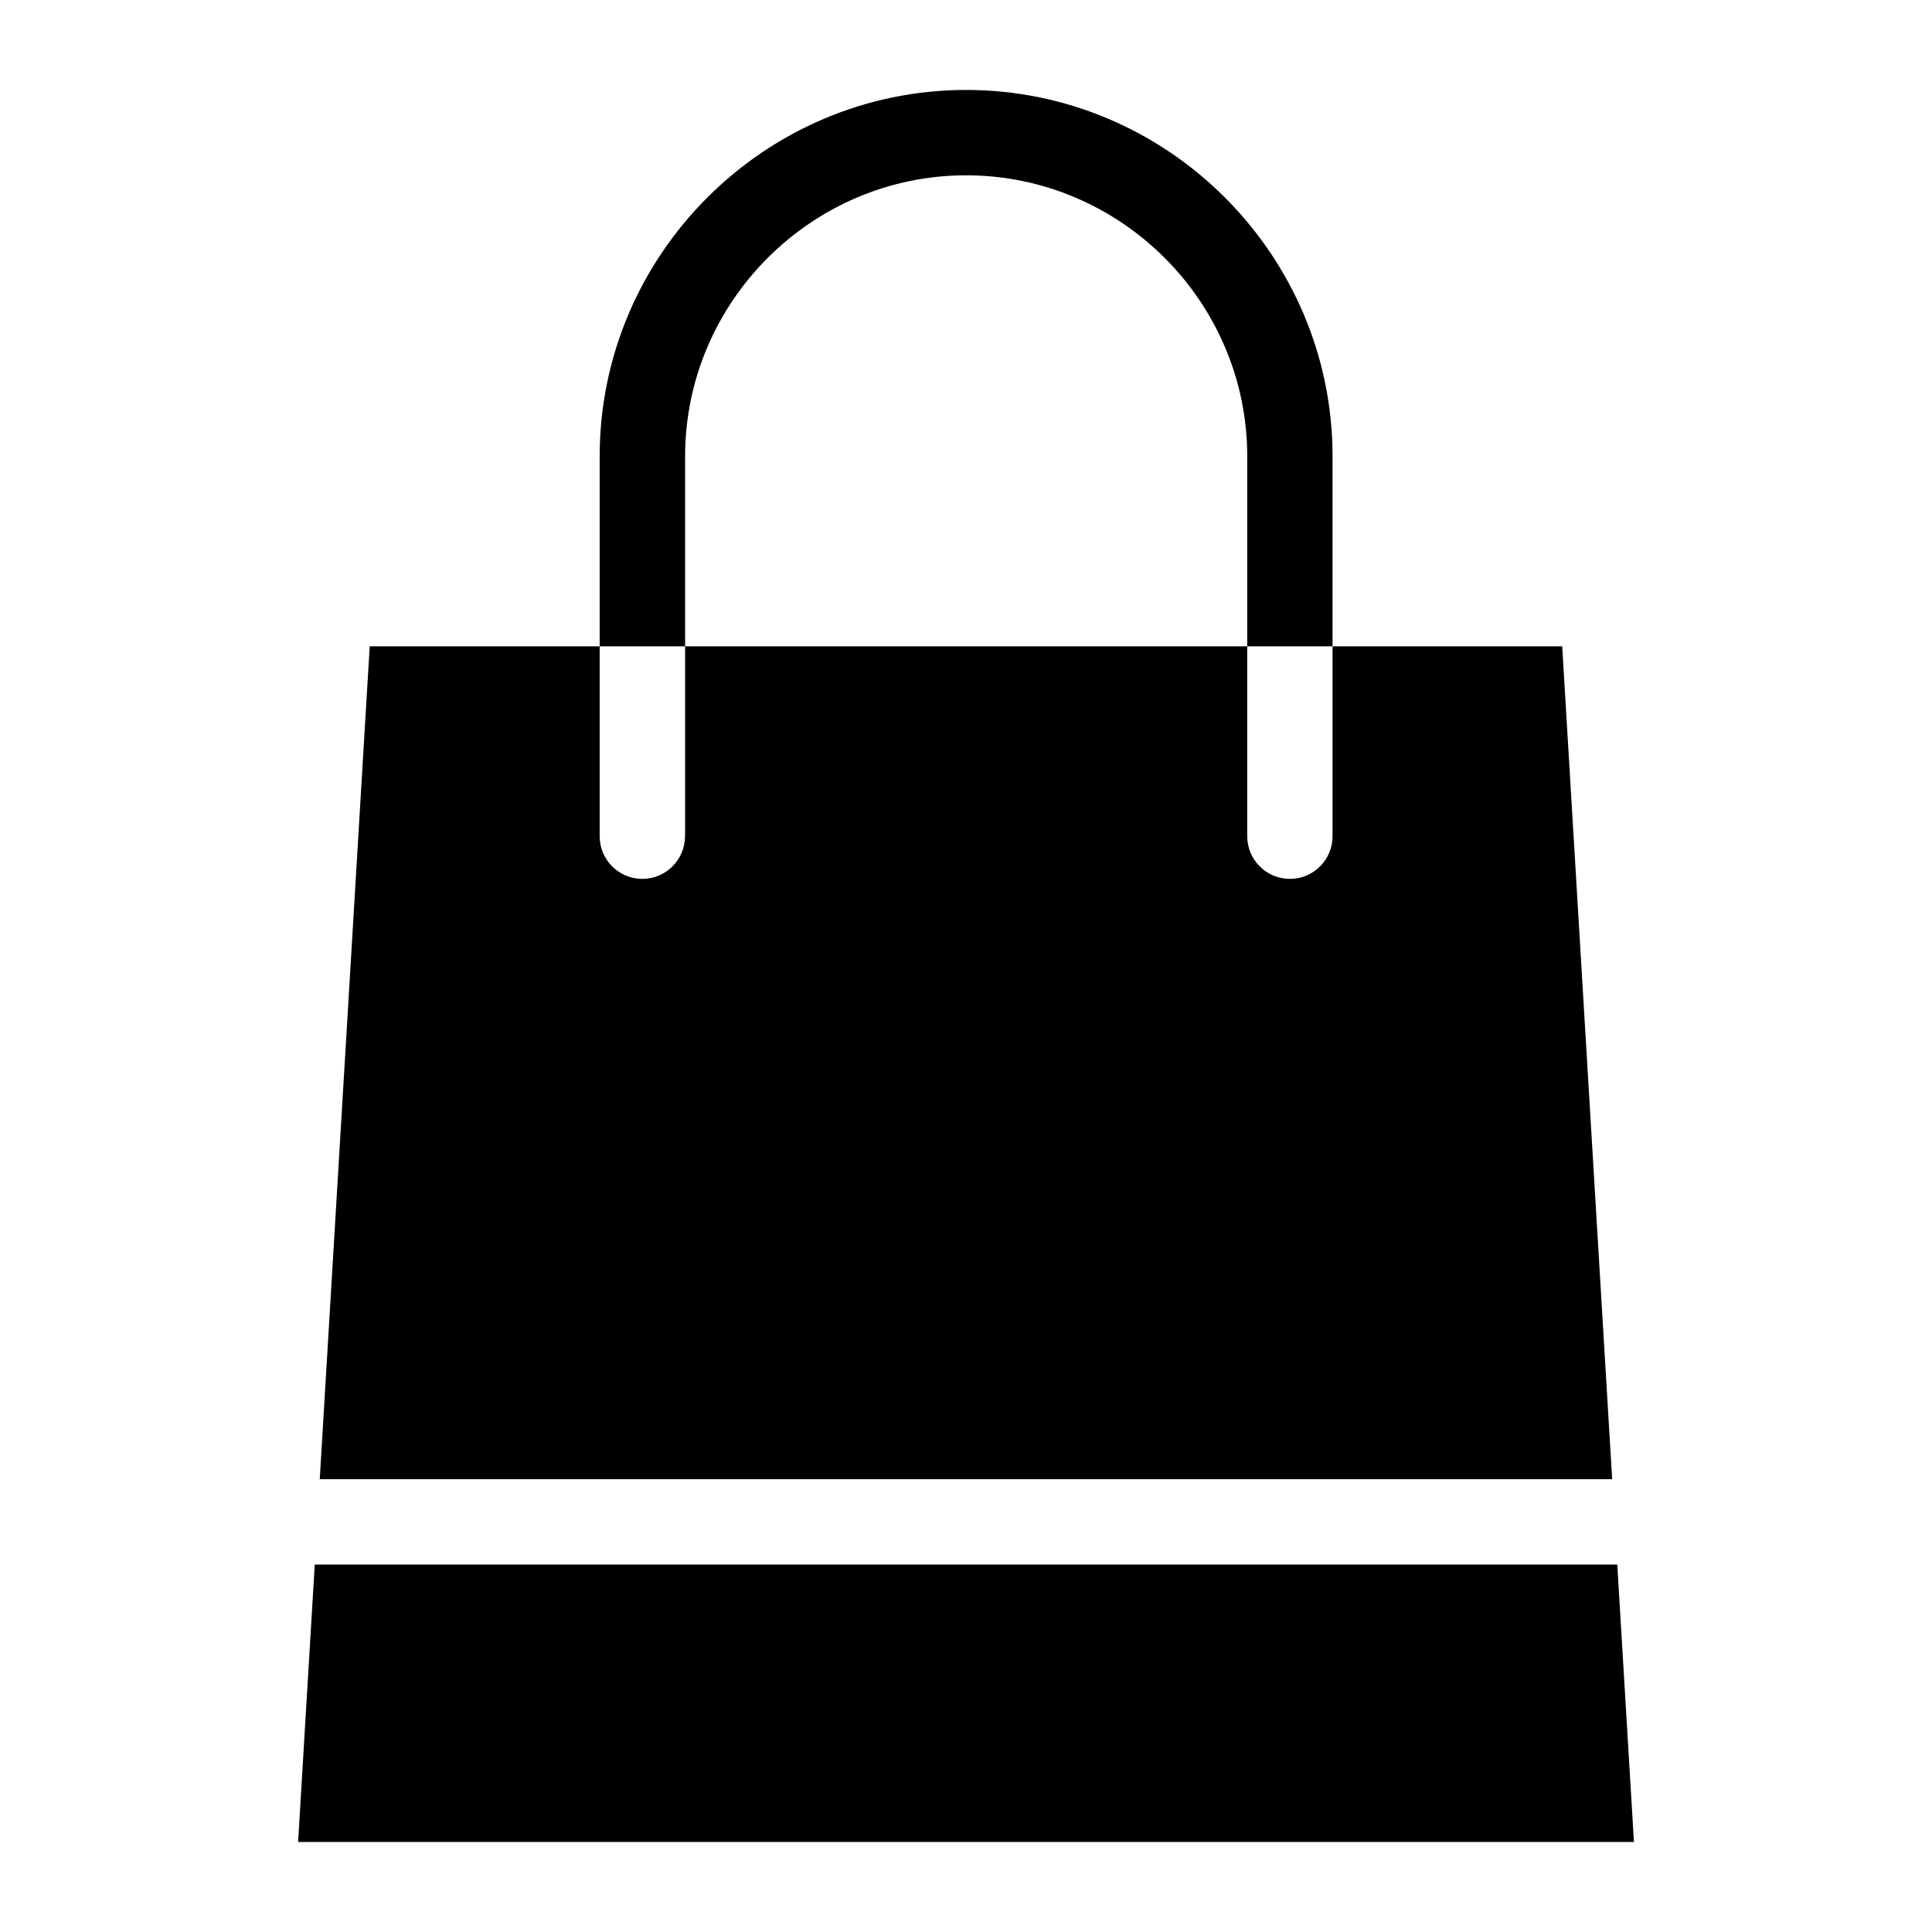
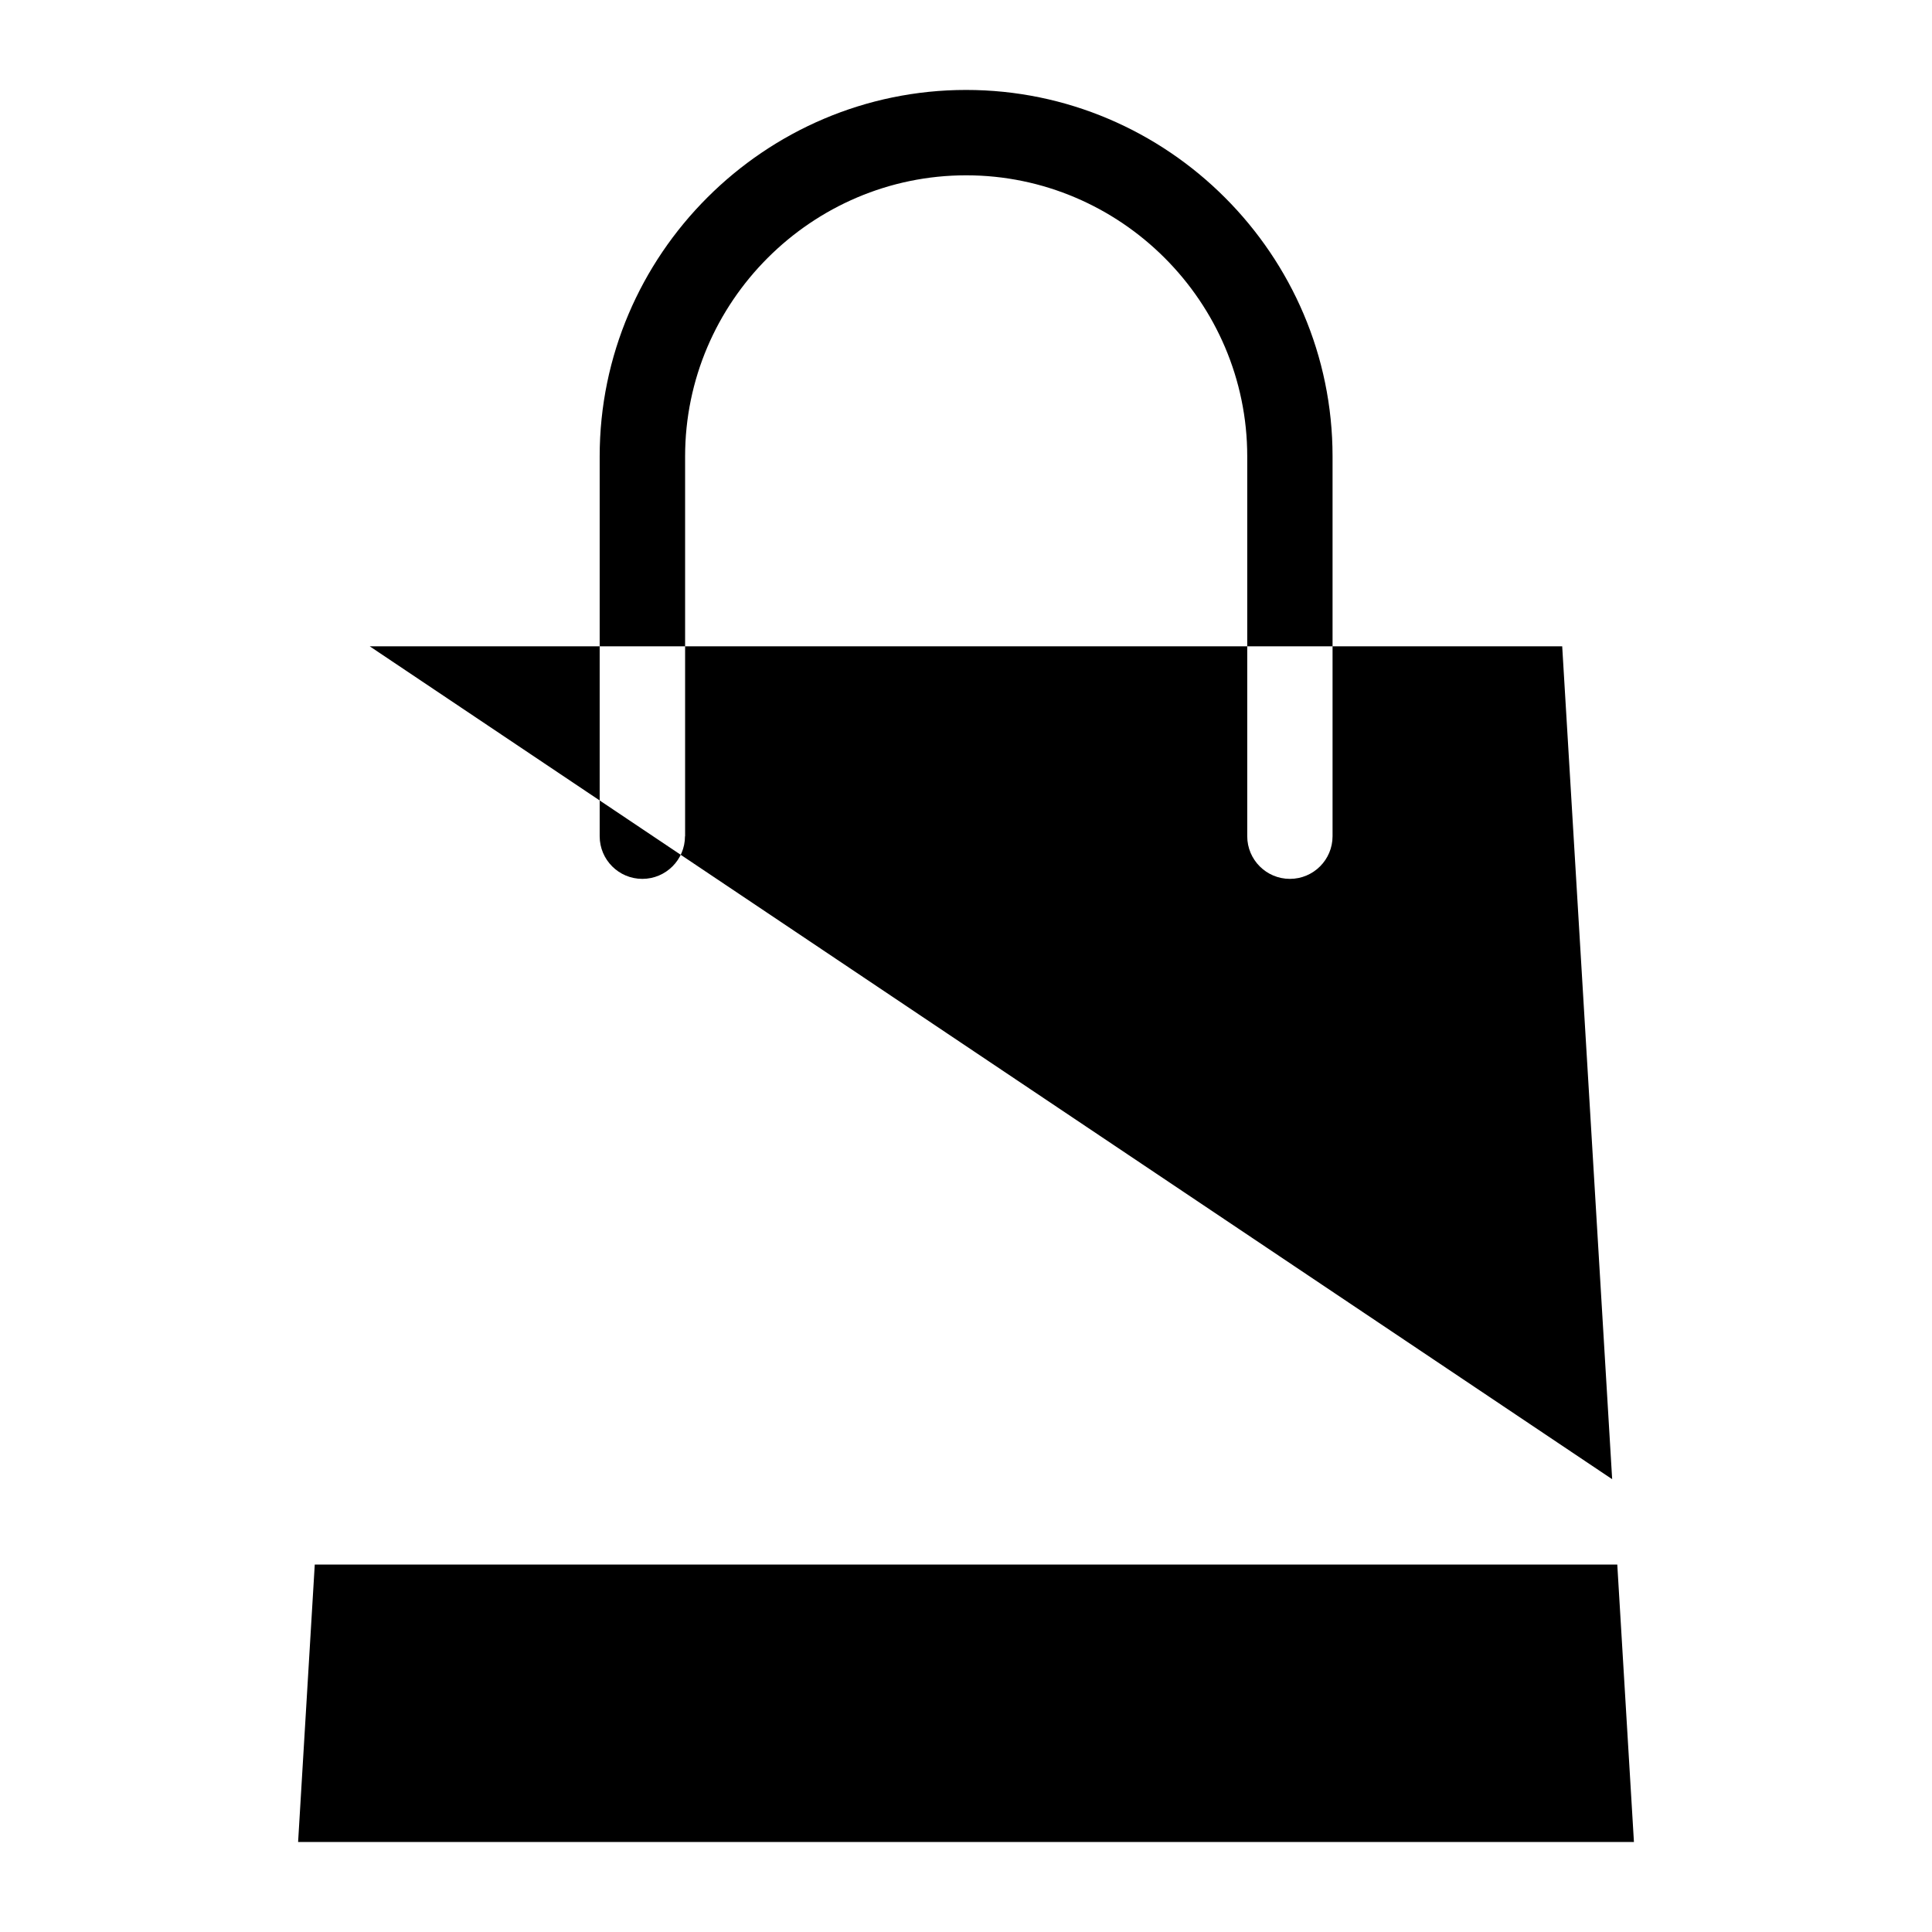
<svg xmlns="http://www.w3.org/2000/svg" fill="#000000" width="800px" height="800px" version="1.1" viewBox="144 144 512 512">
-   <path d="m400.01 632.15h177l-4.414-73.531h-345.18l-4.414 73.531zm171.23-96.145-13.242-220.73h-316.02l-13.242 220.73zm-245.71-170.4c0 6.242-5.062 11.305-11.305 11.305s-11.305-5.062-11.305-11.305v-100.66c0-26.723 10.914-50.996 28.52-68.59 17.594-17.594 41.867-28.52 68.59-28.52 26.707 0 50.996 10.914 68.59 28.52 17.594 17.594 28.52 41.867 28.52 68.59v100.66c0 6.242-5.062 11.305-11.305 11.305s-11.305-5.062-11.305-11.305v-100.66c0-20.48-8.387-39.102-21.887-52.598-13.496-13.496-32.133-21.887-52.598-21.887-20.48 0-39.102 8.387-52.598 21.887-13.512 13.512-21.887 32.133-21.887 52.598v100.66z" fill-rule="evenodd" />
+   <path d="m400.01 632.15h177l-4.414-73.531h-345.18l-4.414 73.531zm171.23-96.145-13.242-220.73h-316.02zm-245.71-170.4c0 6.242-5.062 11.305-11.305 11.305s-11.305-5.062-11.305-11.305v-100.66c0-26.723 10.914-50.996 28.52-68.59 17.594-17.594 41.867-28.52 68.59-28.52 26.707 0 50.996 10.914 68.59 28.52 17.594 17.594 28.52 41.867 28.52 68.59v100.66c0 6.242-5.062 11.305-11.305 11.305s-11.305-5.062-11.305-11.305v-100.66c0-20.48-8.387-39.102-21.887-52.598-13.496-13.496-32.133-21.887-52.598-21.887-20.48 0-39.102 8.387-52.598 21.887-13.512 13.512-21.887 32.133-21.887 52.598v100.66z" fill-rule="evenodd" />
</svg>